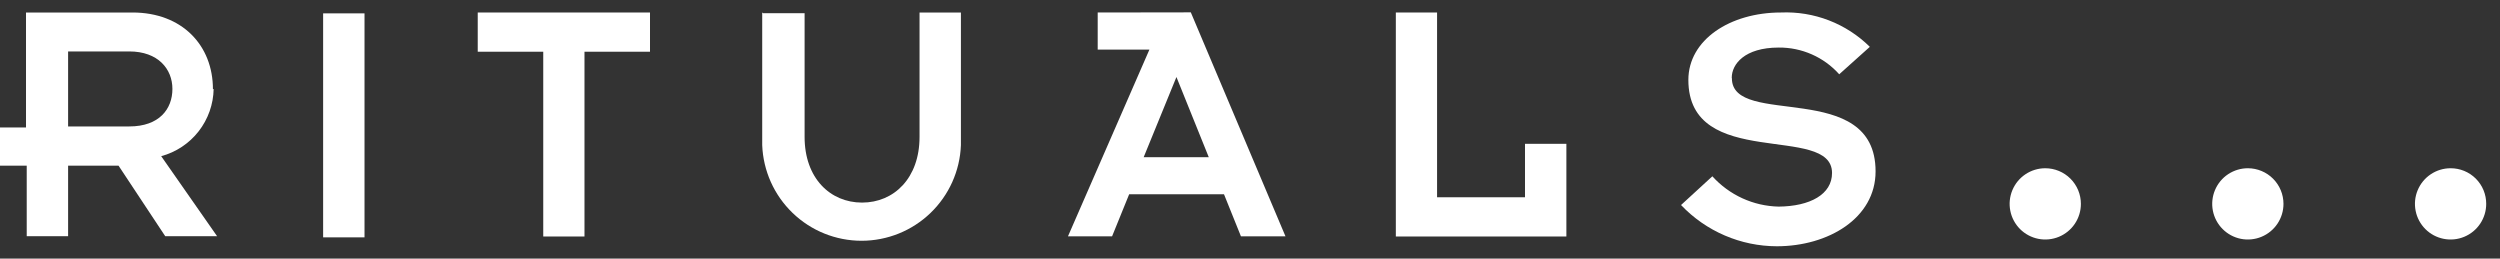
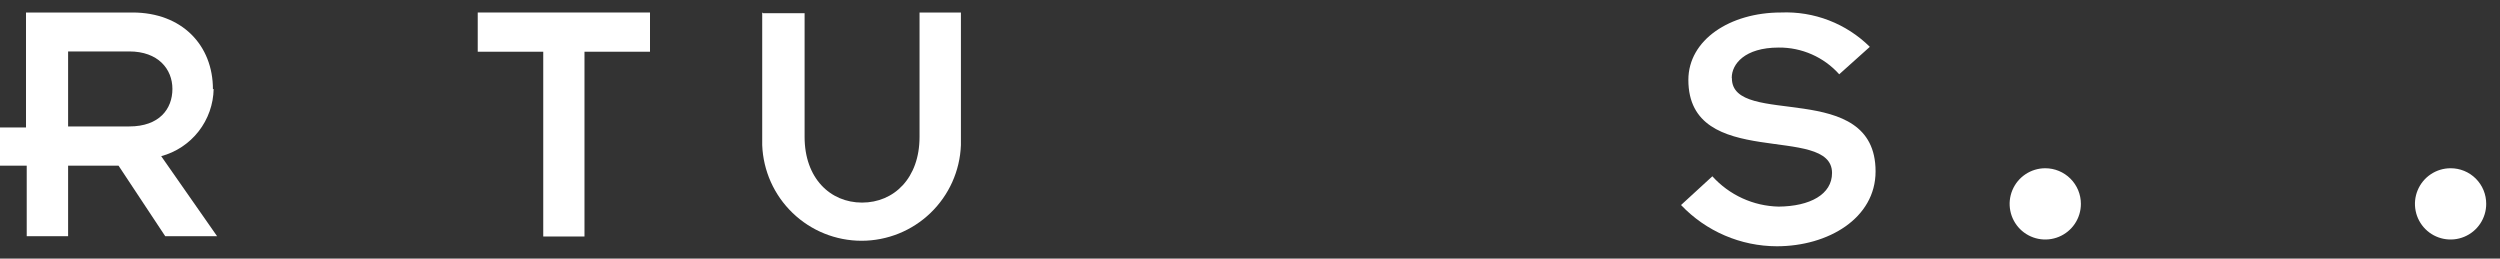
<svg xmlns="http://www.w3.org/2000/svg" width="174" height="18" viewBox="0 0 174 18" fill="none">
  <rect x="0" y="0" width="174" height="18" fill="#333333" stroke="none" />
  <path d="M14.82 6.21C14.82 3.16 12.68 0.87 9.22 0.87H1.81V8.87H0V11.53H1.86V16.44H4.74V11.53H8.25L11.5 16.44H15.11L11.22 10.87C12.253 10.591 13.168 9.983 13.826 9.139C14.484 8.295 14.851 7.26 14.87 6.19M4.74 8.8V3.58H9C11 3.58 12 4.8 12 6.19C12 7.58 11.09 8.8 9 8.8H4.74Z" fill="white" />
-   <path d="M25.37 0.93H22.49V16.52H25.37V0.93Z" fill="white" />
  <path d="M37.81 16.46H40.68V3.6H45.24V0.87H33.25V3.6H37.81V16.46Z" fill="white" />
  <path d="M53.05 0.87V10.1C53.118 11.889 53.876 13.581 55.166 14.822C56.455 16.064 58.175 16.757 59.965 16.757C61.755 16.757 63.475 16.064 64.764 14.822C66.054 13.581 66.812 11.889 66.88 10.1V0.87H64V9.53C64 12.4 62.22 14.1 60 14.1C57.78 14.1 56 12.4 56 9.53V0.92H53.12" fill="white" />
-   <path d="M76.4 0.87V3.45H80L74.33 16.45H77.4L78.59 13.52H85.19L86.37 16.45H89.47L82.88 0.86L76.4 0.87ZM79.6 10.94L81.88 5.36L84.13 10.94H79.6Z" fill="white" />
-   <path d="M109.02 10.01H106.14V13.73H100.02V0.87H97.15V16.46H109.02V10.01Z" fill="white" />
  <path d="M120.53 5.41C120.53 4.47 121.42 3.31 123.8 3.31C124.594 3.303 125.38 3.465 126.106 3.786C126.832 4.106 127.481 4.578 128.01 5.17L130.14 3.26C129.328 2.457 128.36 1.83 127.295 1.419C126.229 1.007 125.091 0.821 123.95 0.87C120.4 0.87 117.51 2.78 117.51 5.56C117.51 11.92 127.51 8.56 127.51 12.04C127.51 13.53 125.98 14.36 123.79 14.38C122.918 14.36 122.06 14.163 121.268 13.8C120.475 13.437 119.765 12.917 119.18 12.27L117 14.27C117.86 15.175 118.894 15.896 120.041 16.389C121.187 16.883 122.422 17.138 123.67 17.14C127.24 17.14 130.54 15.19 130.54 11.93C130.54 5.45 120.54 8.93 120.54 5.45" fill="white" />
  <path d="M142.35 11.71C141.86 11.71 141.38 11.855 140.972 12.128C140.564 12.4 140.247 12.788 140.059 13.241C139.871 13.694 139.822 14.193 139.918 14.674C140.013 15.155 140.25 15.597 140.596 15.944C140.943 16.29 141.385 16.527 141.866 16.622C142.347 16.718 142.846 16.669 143.299 16.481C143.752 16.294 144.14 15.976 144.412 15.568C144.685 15.16 144.83 14.681 144.83 14.19C144.83 13.532 144.569 12.901 144.104 12.436C143.639 11.971 143.008 11.71 142.35 11.71Z" fill="white" />
-   <path d="M156.46 11.71C155.969 11.708 155.489 11.852 155.079 12.123C154.67 12.394 154.351 12.781 154.162 13.234C153.972 13.687 153.922 14.186 154.016 14.668C154.111 15.149 154.346 15.592 154.693 15.94C155.039 16.288 155.481 16.525 155.962 16.622C156.444 16.718 156.943 16.669 157.397 16.482C157.85 16.295 158.238 15.977 158.511 15.569C158.784 15.161 158.93 14.681 158.93 14.19C158.93 13.534 158.67 12.905 158.207 12.44C157.744 11.975 157.116 11.713 156.46 11.71Z" fill="white" />
  <path d="M170.56 11.71C170.07 11.71 169.59 11.855 169.182 12.128C168.774 12.4 168.457 12.788 168.269 13.241C168.081 13.694 168.032 14.193 168.128 14.674C168.223 15.155 168.46 15.597 168.806 15.944C169.153 16.291 169.595 16.527 170.076 16.622C170.557 16.718 171.056 16.669 171.509 16.481C171.962 16.294 172.35 15.976 172.622 15.568C172.895 15.16 173.04 14.681 173.04 14.19C173.041 13.864 172.978 13.541 172.854 13.239C172.73 12.938 172.547 12.664 172.317 12.433C172.086 12.203 171.812 12.02 171.511 11.896C171.209 11.772 170.886 11.709 170.56 11.71Z" fill="white" />
</svg>